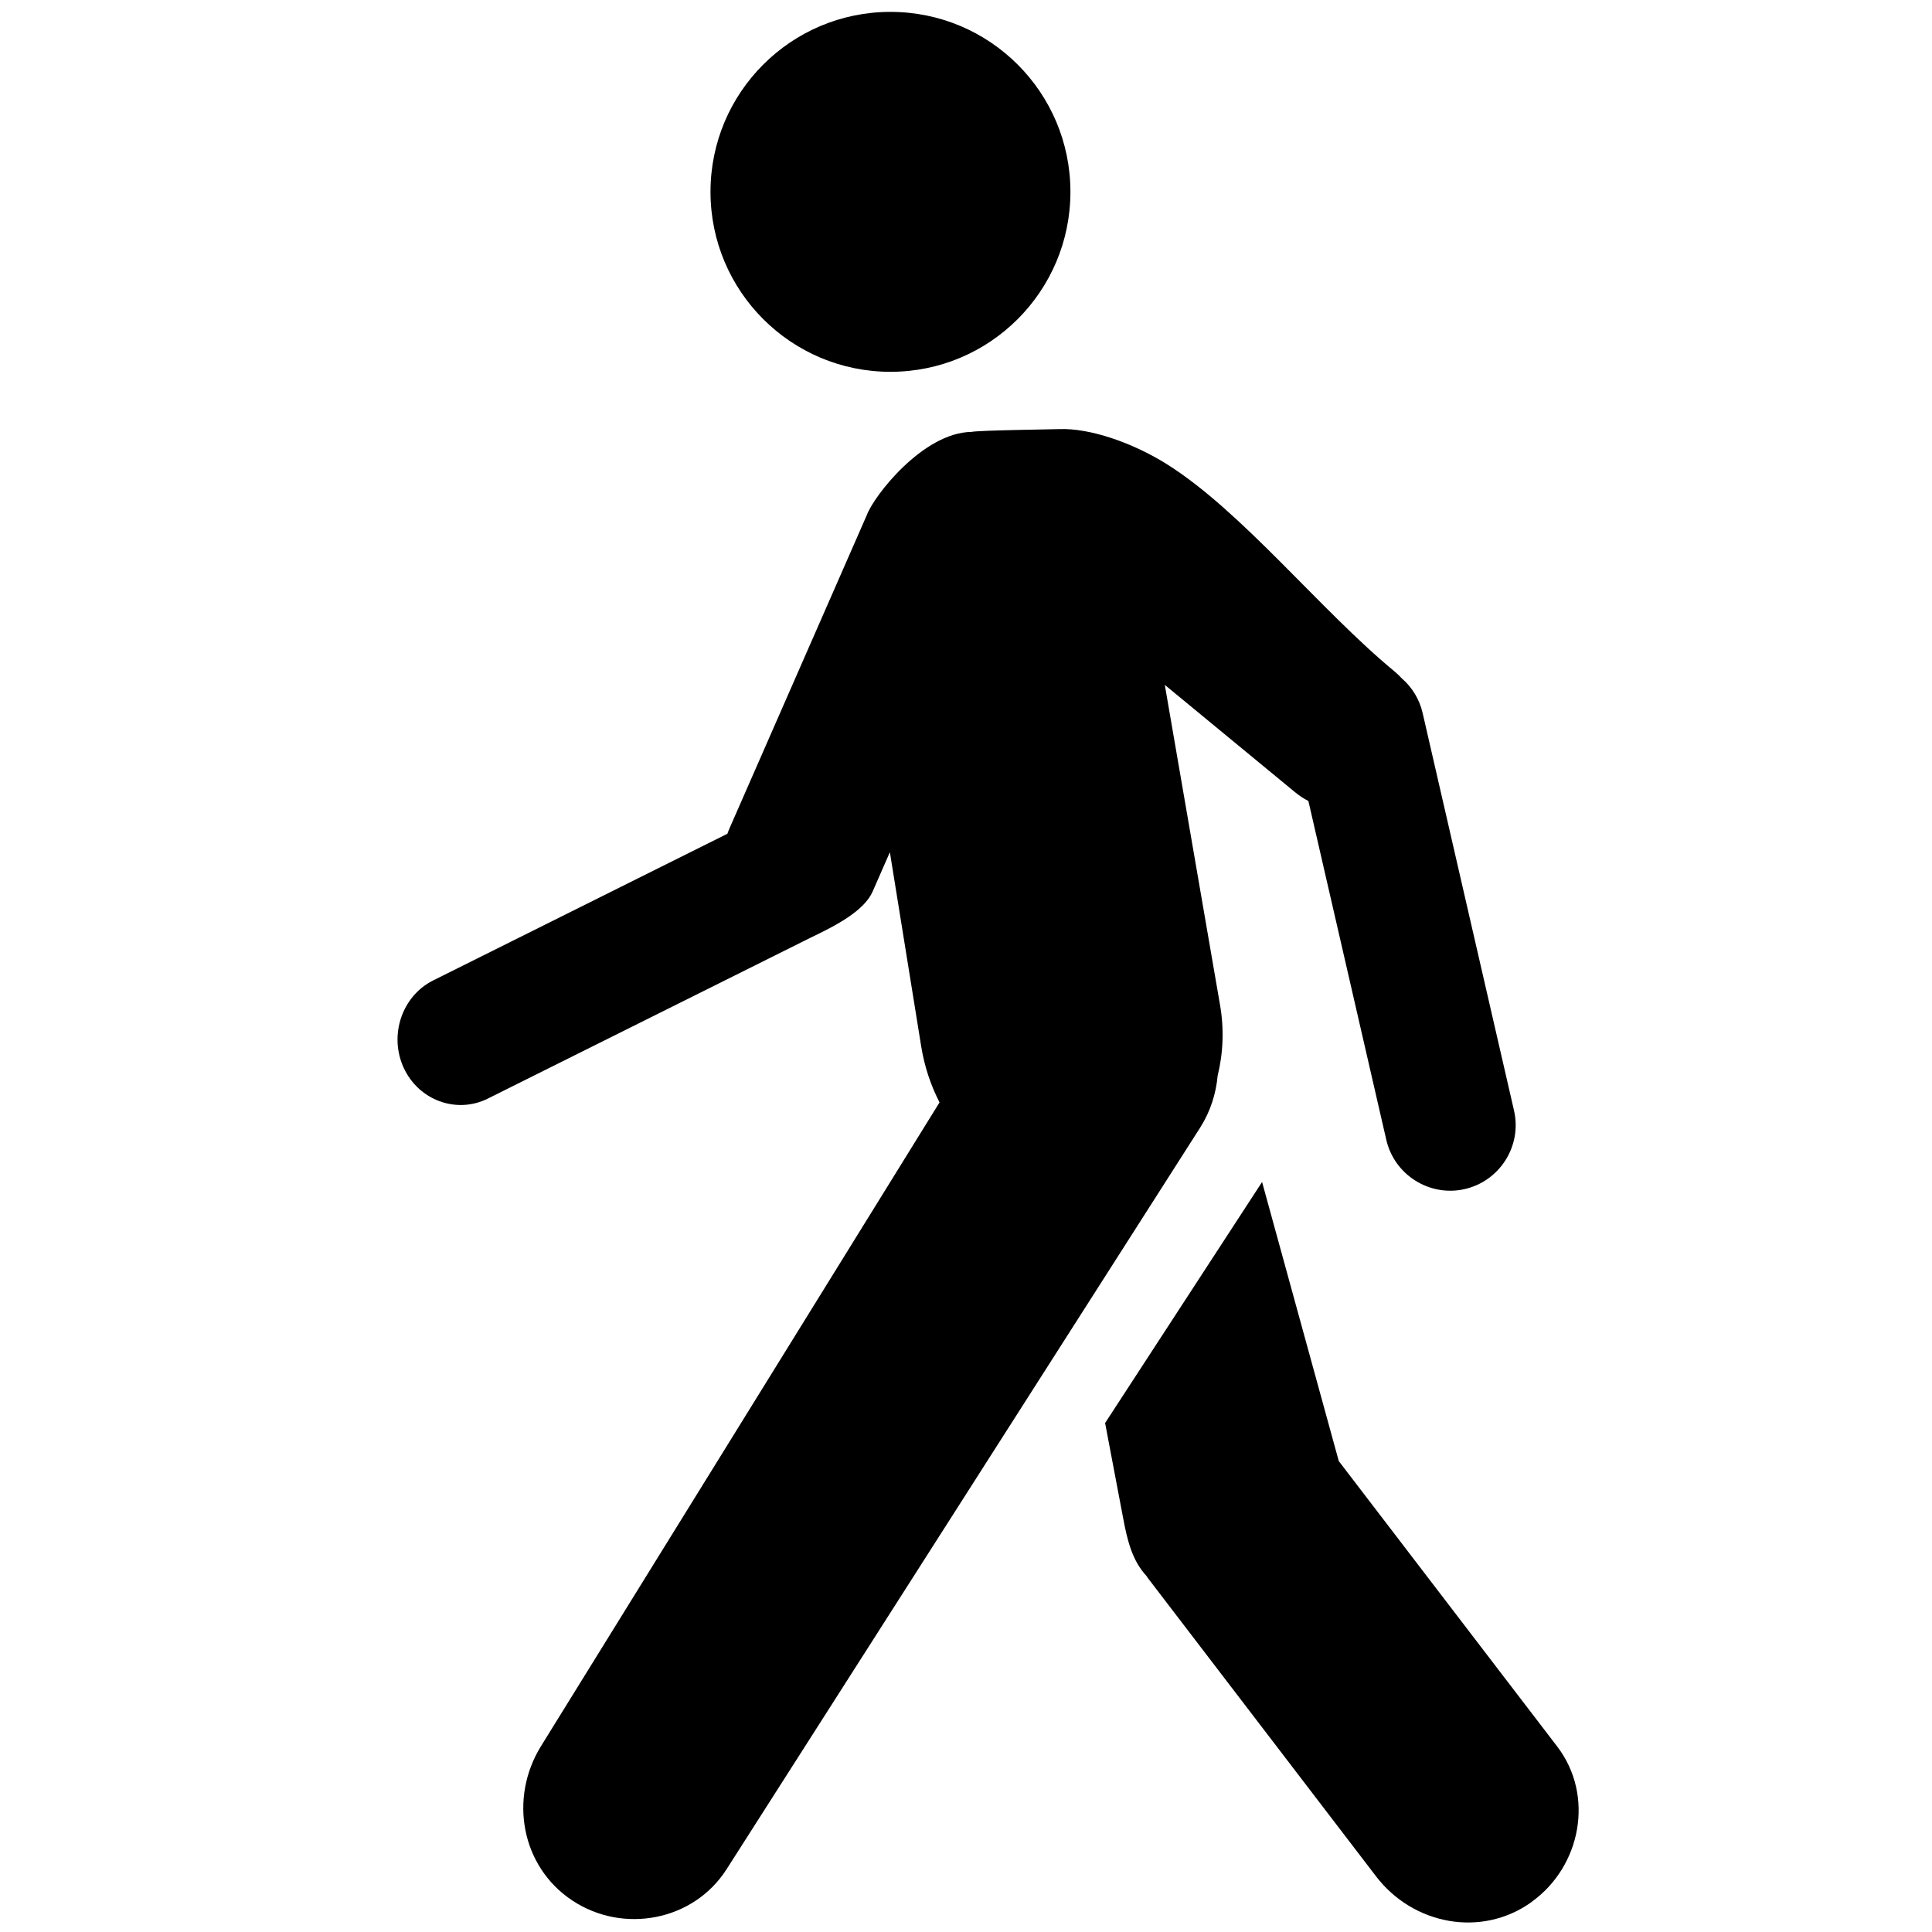
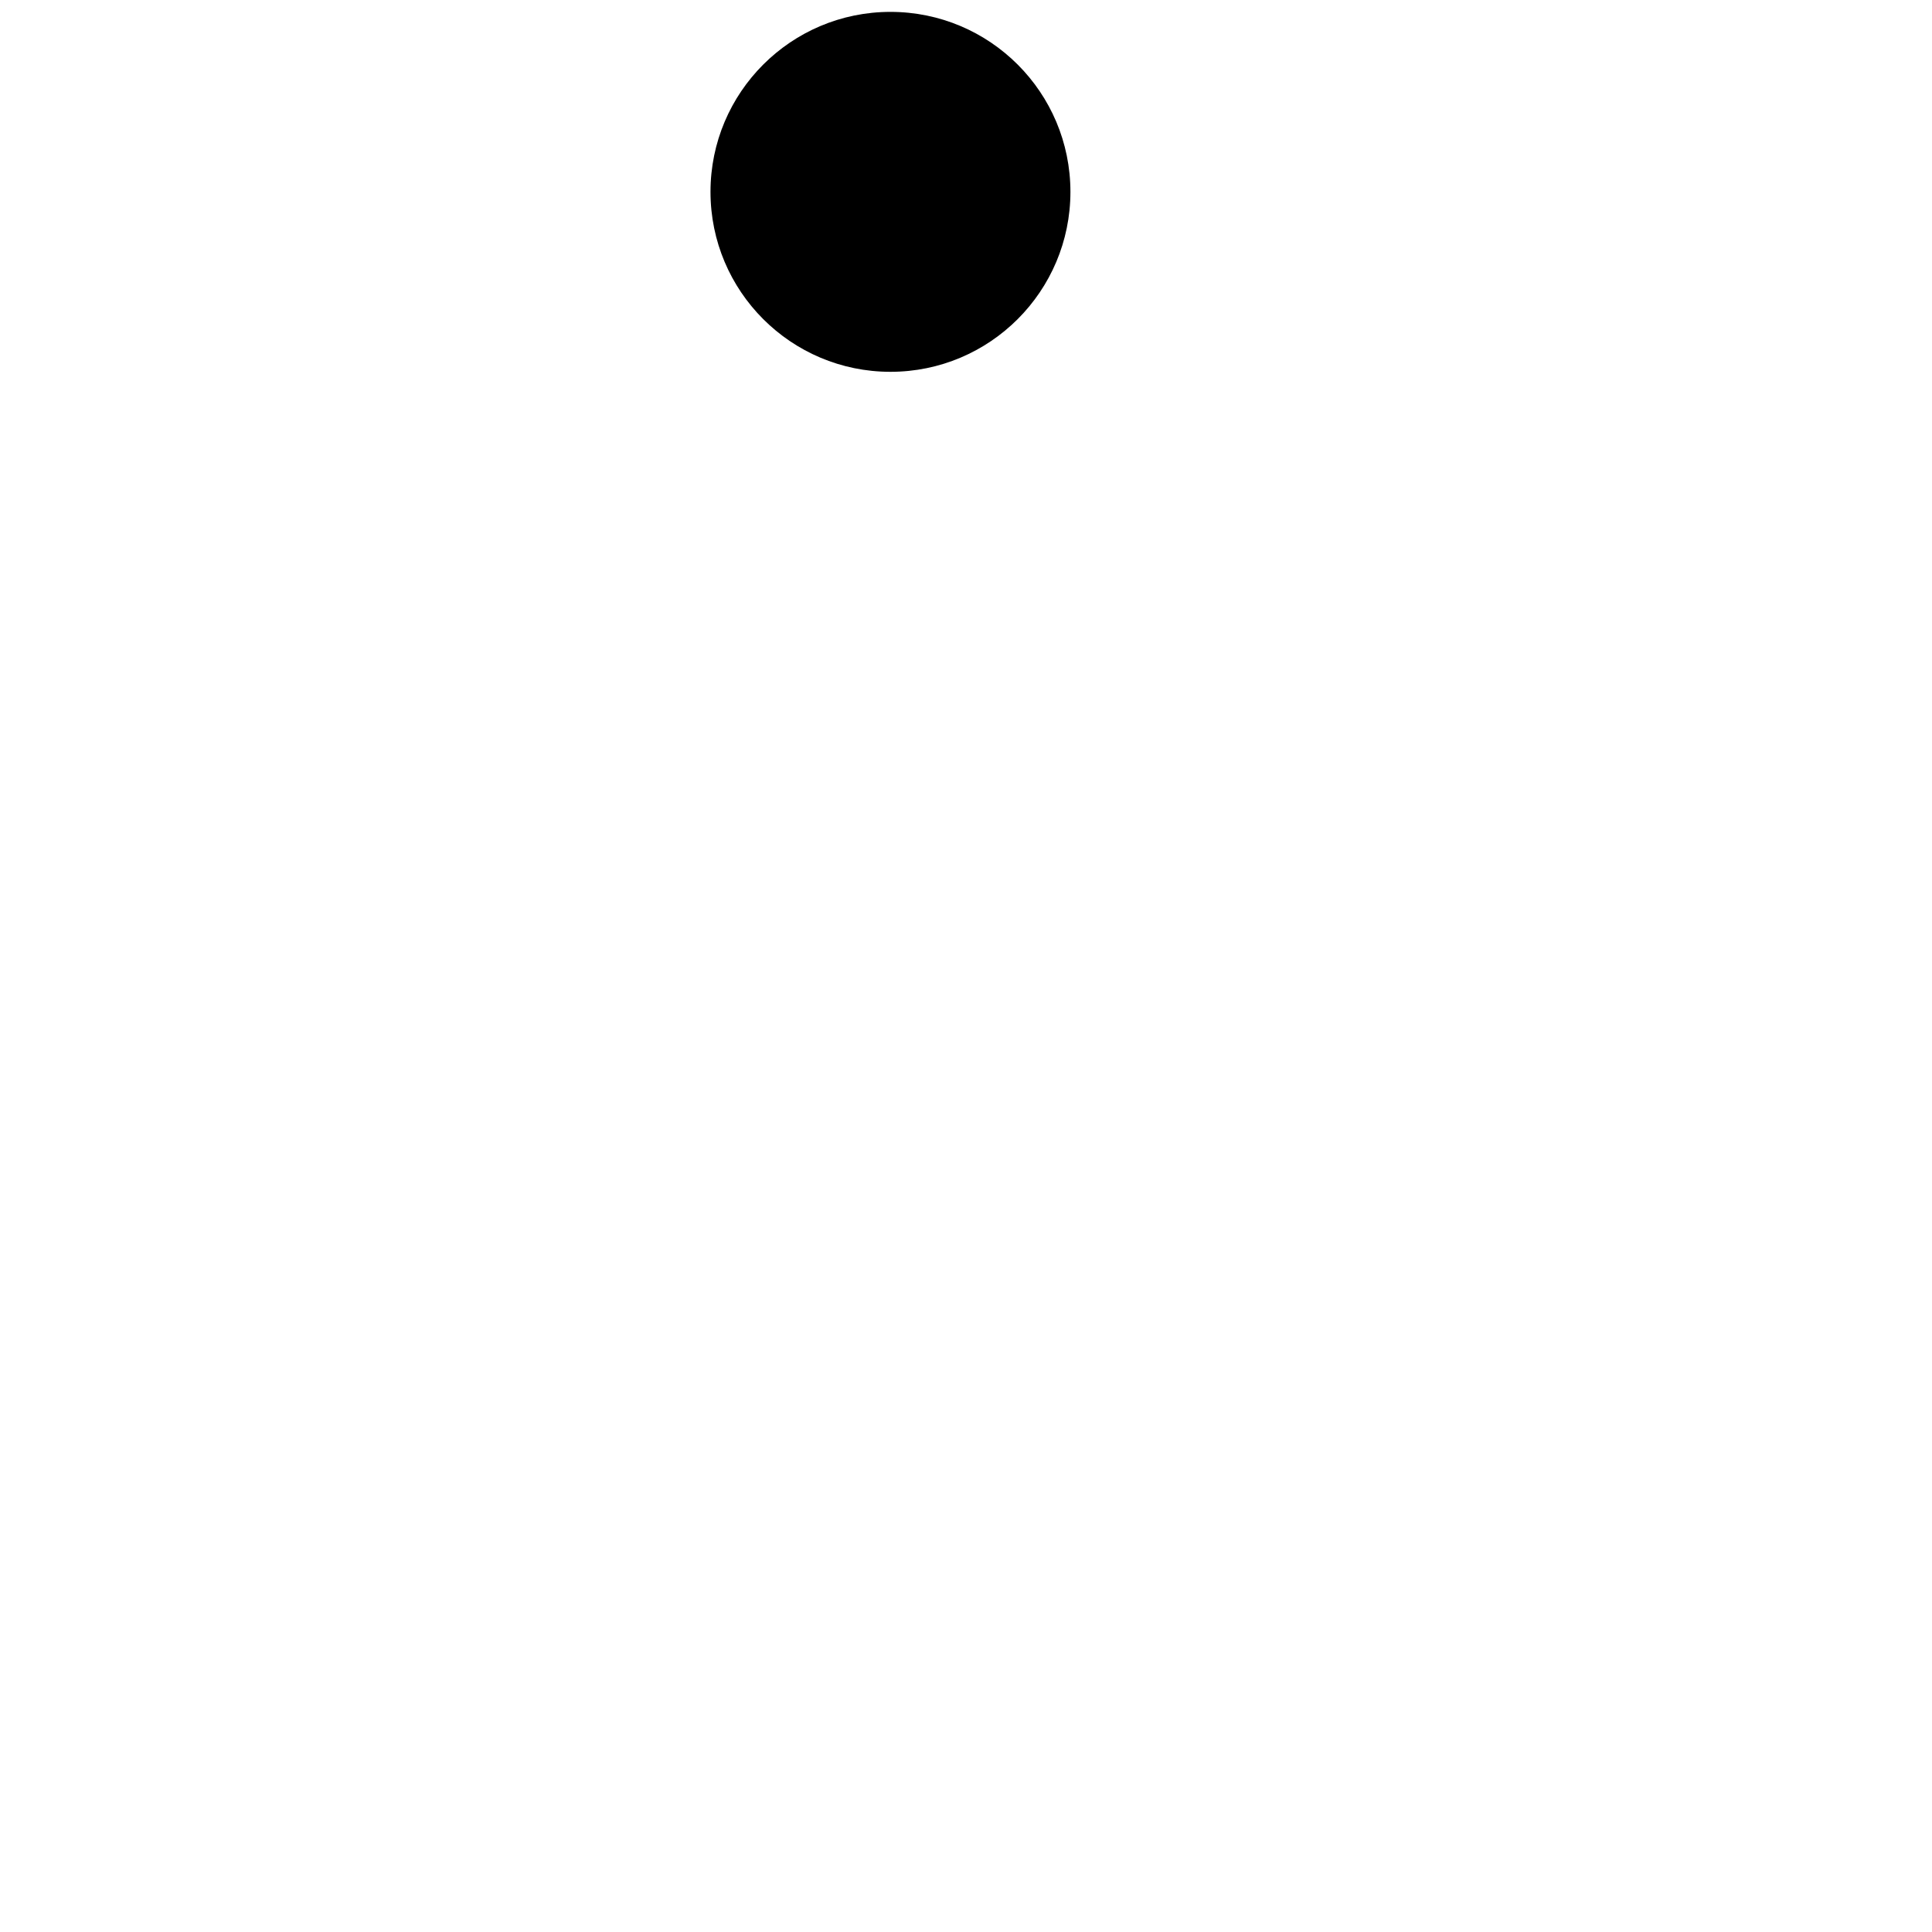
<svg xmlns="http://www.w3.org/2000/svg" xml:space="preserve" width="20mm" height="20mm" style="shape-rendering:geometricPrecision; text-rendering:geometricPrecision; image-rendering:optimizeQuality; fill-rule:evenodd; clip-rule:evenodd" viewBox="0 0 20 20">
  <defs>
    <style type="text/css">
   
    .fil0 {fill:none}
    .fil1 {fill:black}
   
  </style>
  </defs>
  <g id="Vrstva_x0020_1">
-     <rect class="fil0" y="0" width="20" height="20" />
    <g id="_152542560">
-       <path id="_152437240" class="fil1" d="M13.544 8.29l0.807 3.51c0.084,0.364 0.45,0.593 0.813,0.509l0 0c0.364,-0.084 0.593,-0.449 0.509,-0.813l-0.946 -4.115c-0.033,-0.144 -0.11,-0.267 -0.215,-0.358 -0.024,-0.026 -0.051,-0.051 -0.079,-0.075 -0.763,-0.629 -1.577,-1.657 -2.357,-2.145 -0.355,-0.222 -0.795,-0.372 -1.106,-0.361 -0.076,0.003 -0.837,0.012 -0.914,0.029l0 0c-0.502,0.007 -1.013,0.666 -1.084,0.864l-1.421 3.242c-0.008,0.018 -0.015,0.036 -0.021,0.054l-3.045 1.518c-0.324,0.161 -0.461,0.568 -0.306,0.905l0 0c0.155,0.336 0.546,0.48 0.87,0.319l3.346 -1.668c0.26,-0.124 0.551,-0.276 0.639,-0.477l0.178 -0.406 0.324 2.009c0.034,0.211 0.1,0.406 0.19,0.581l-4.125 6.663c-0.334,0.539 -0.206,1.247 0.322,1.598l0 0c0.528,0.351 1.257,0.212 1.598,-0.322l4.905 -7.681c0.105,-0.166 0.162,-0.35 0.179,-0.534 0.058,-0.237 0.068,-0.486 0.024,-0.737l-0.571 -3.309 1.346 1.109c0.044,0.037 0.091,0.067 0.14,0.093z" />
-       <path id="_152544744" class="fil1" d="M15.854 19.689l0 0c0.516,-0.369 0.652,-1.104 0.267,-1.608l-2.262 -2.956 -0.794 -2.889 -1.625 2.495 0.187 0.986c0.043,0.229 0.093,0.437 0.241,0.597l0.017 0.025 2.36 3.085c0.385,0.503 1.092,0.636 1.608,0.267z" />
      <circle id="_152544432" class="fil1" cx="9.218" cy="1.986" r="1.863" />
    </g>
  </g>
</svg>